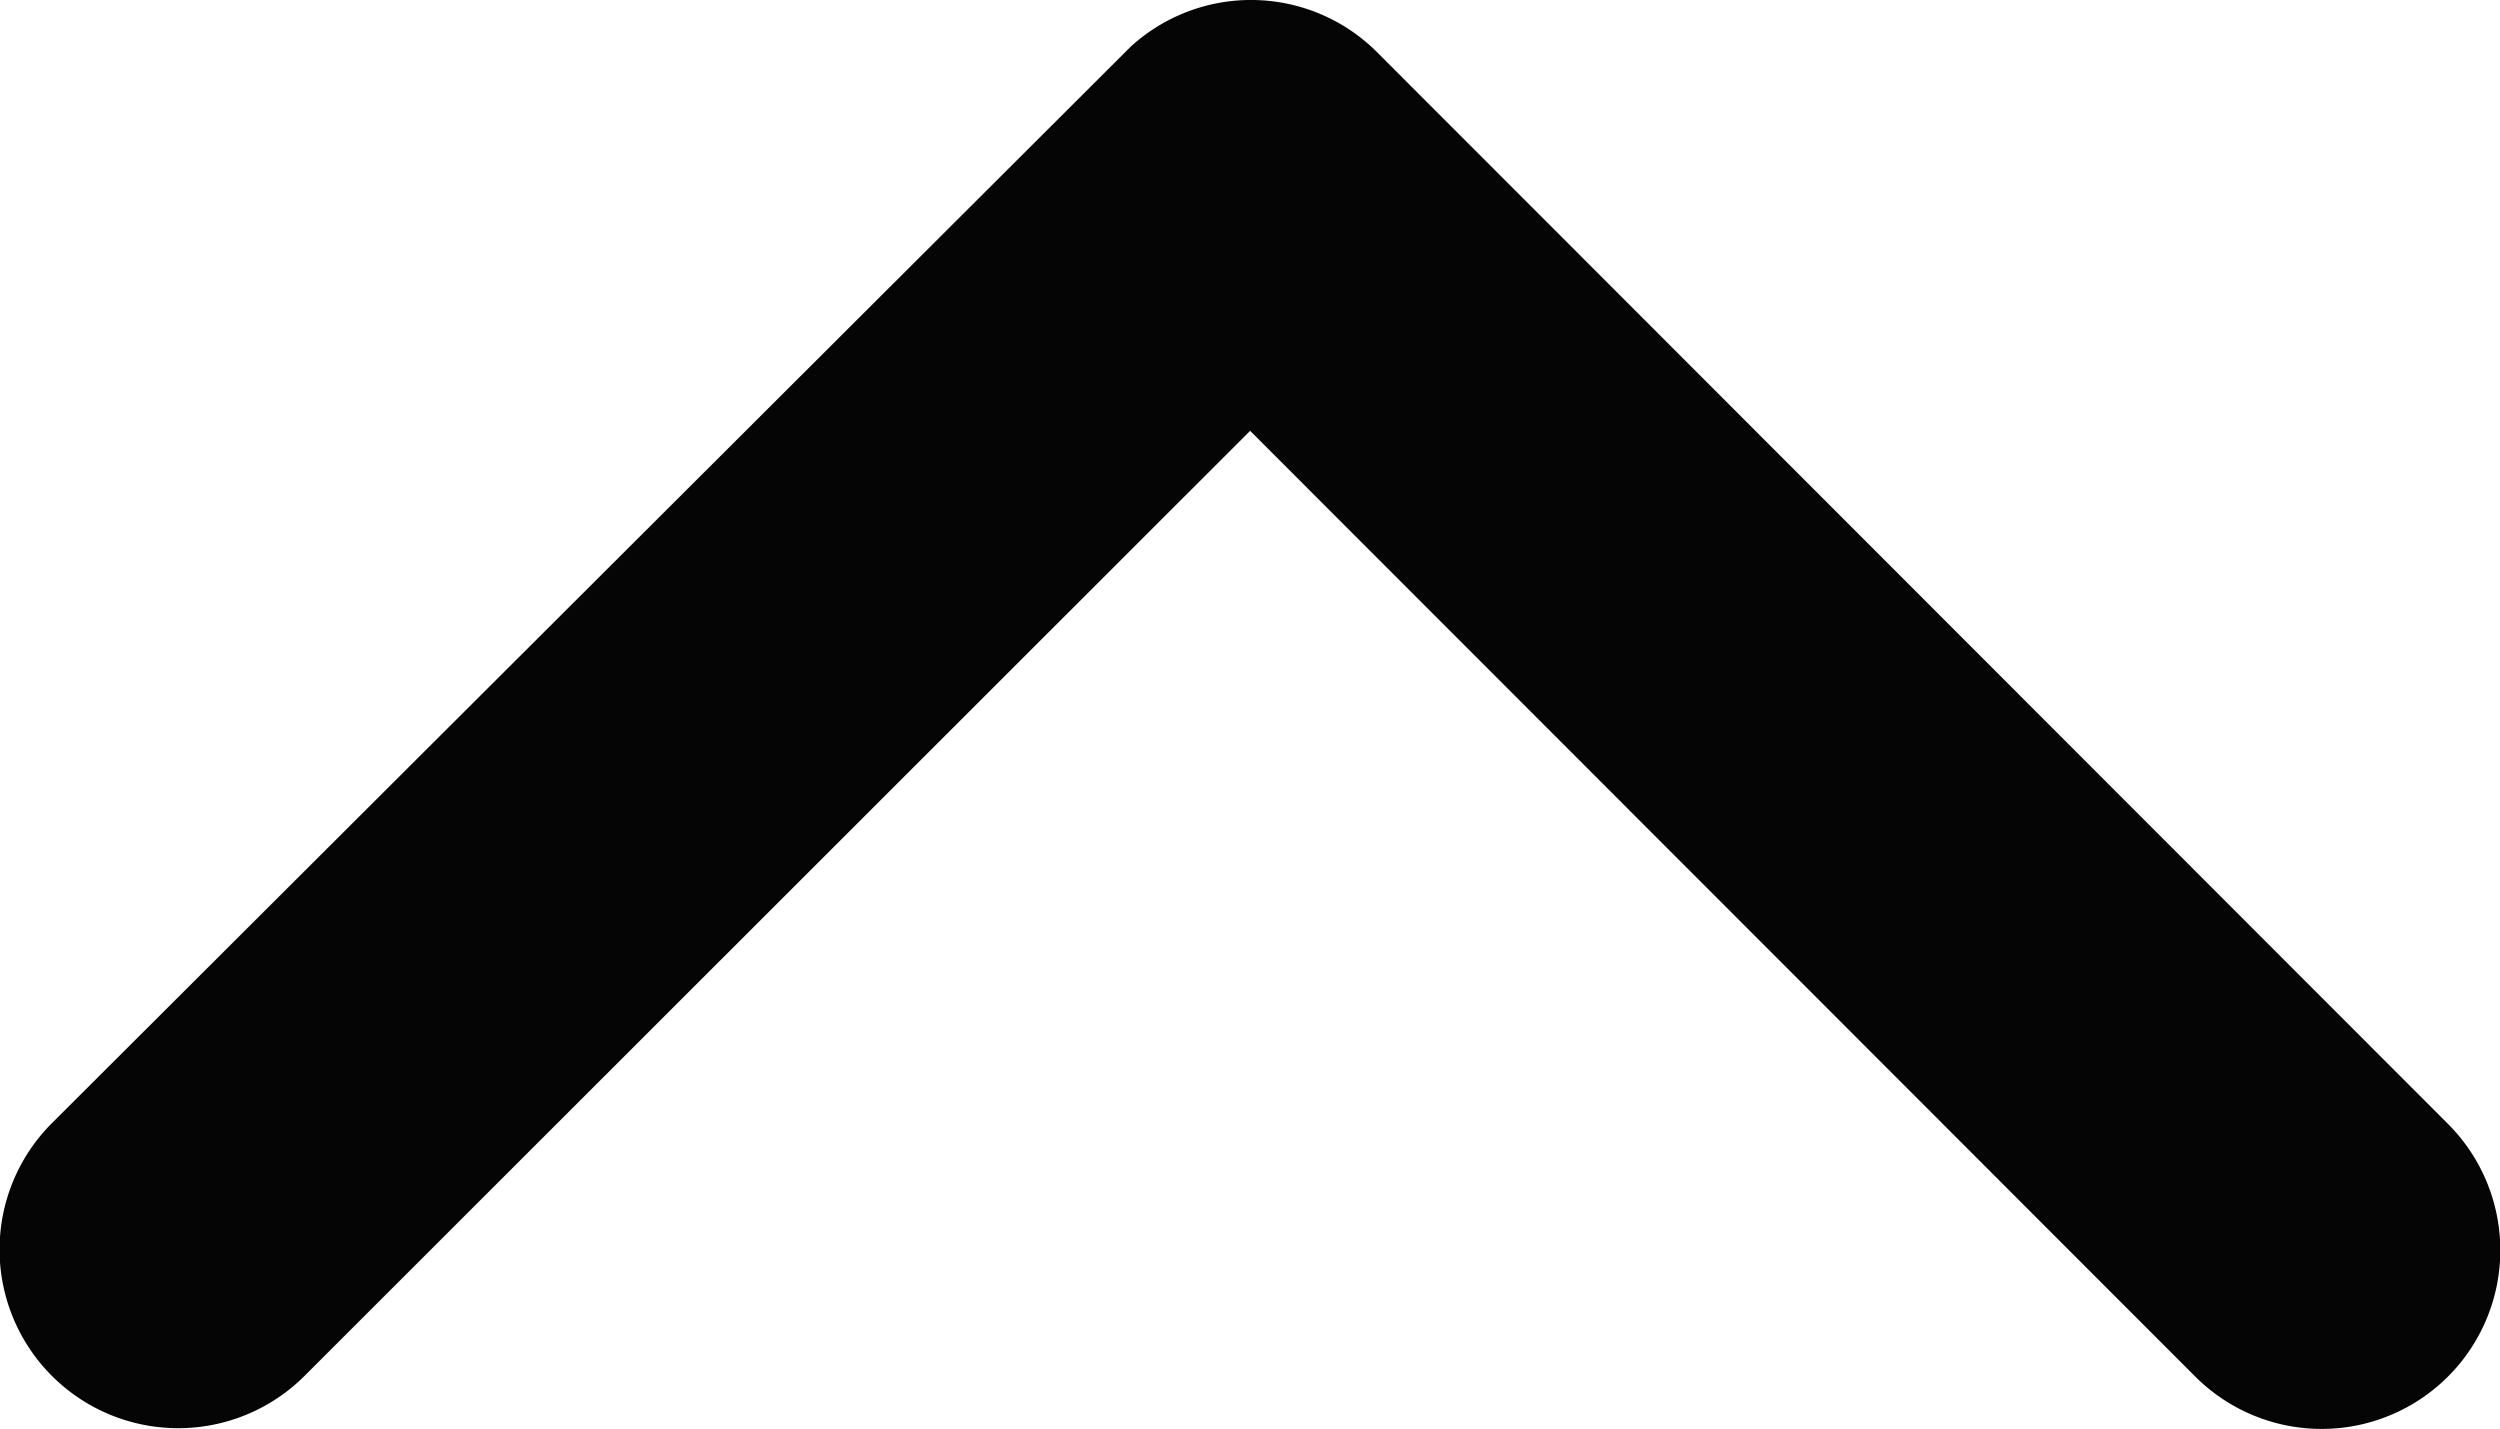
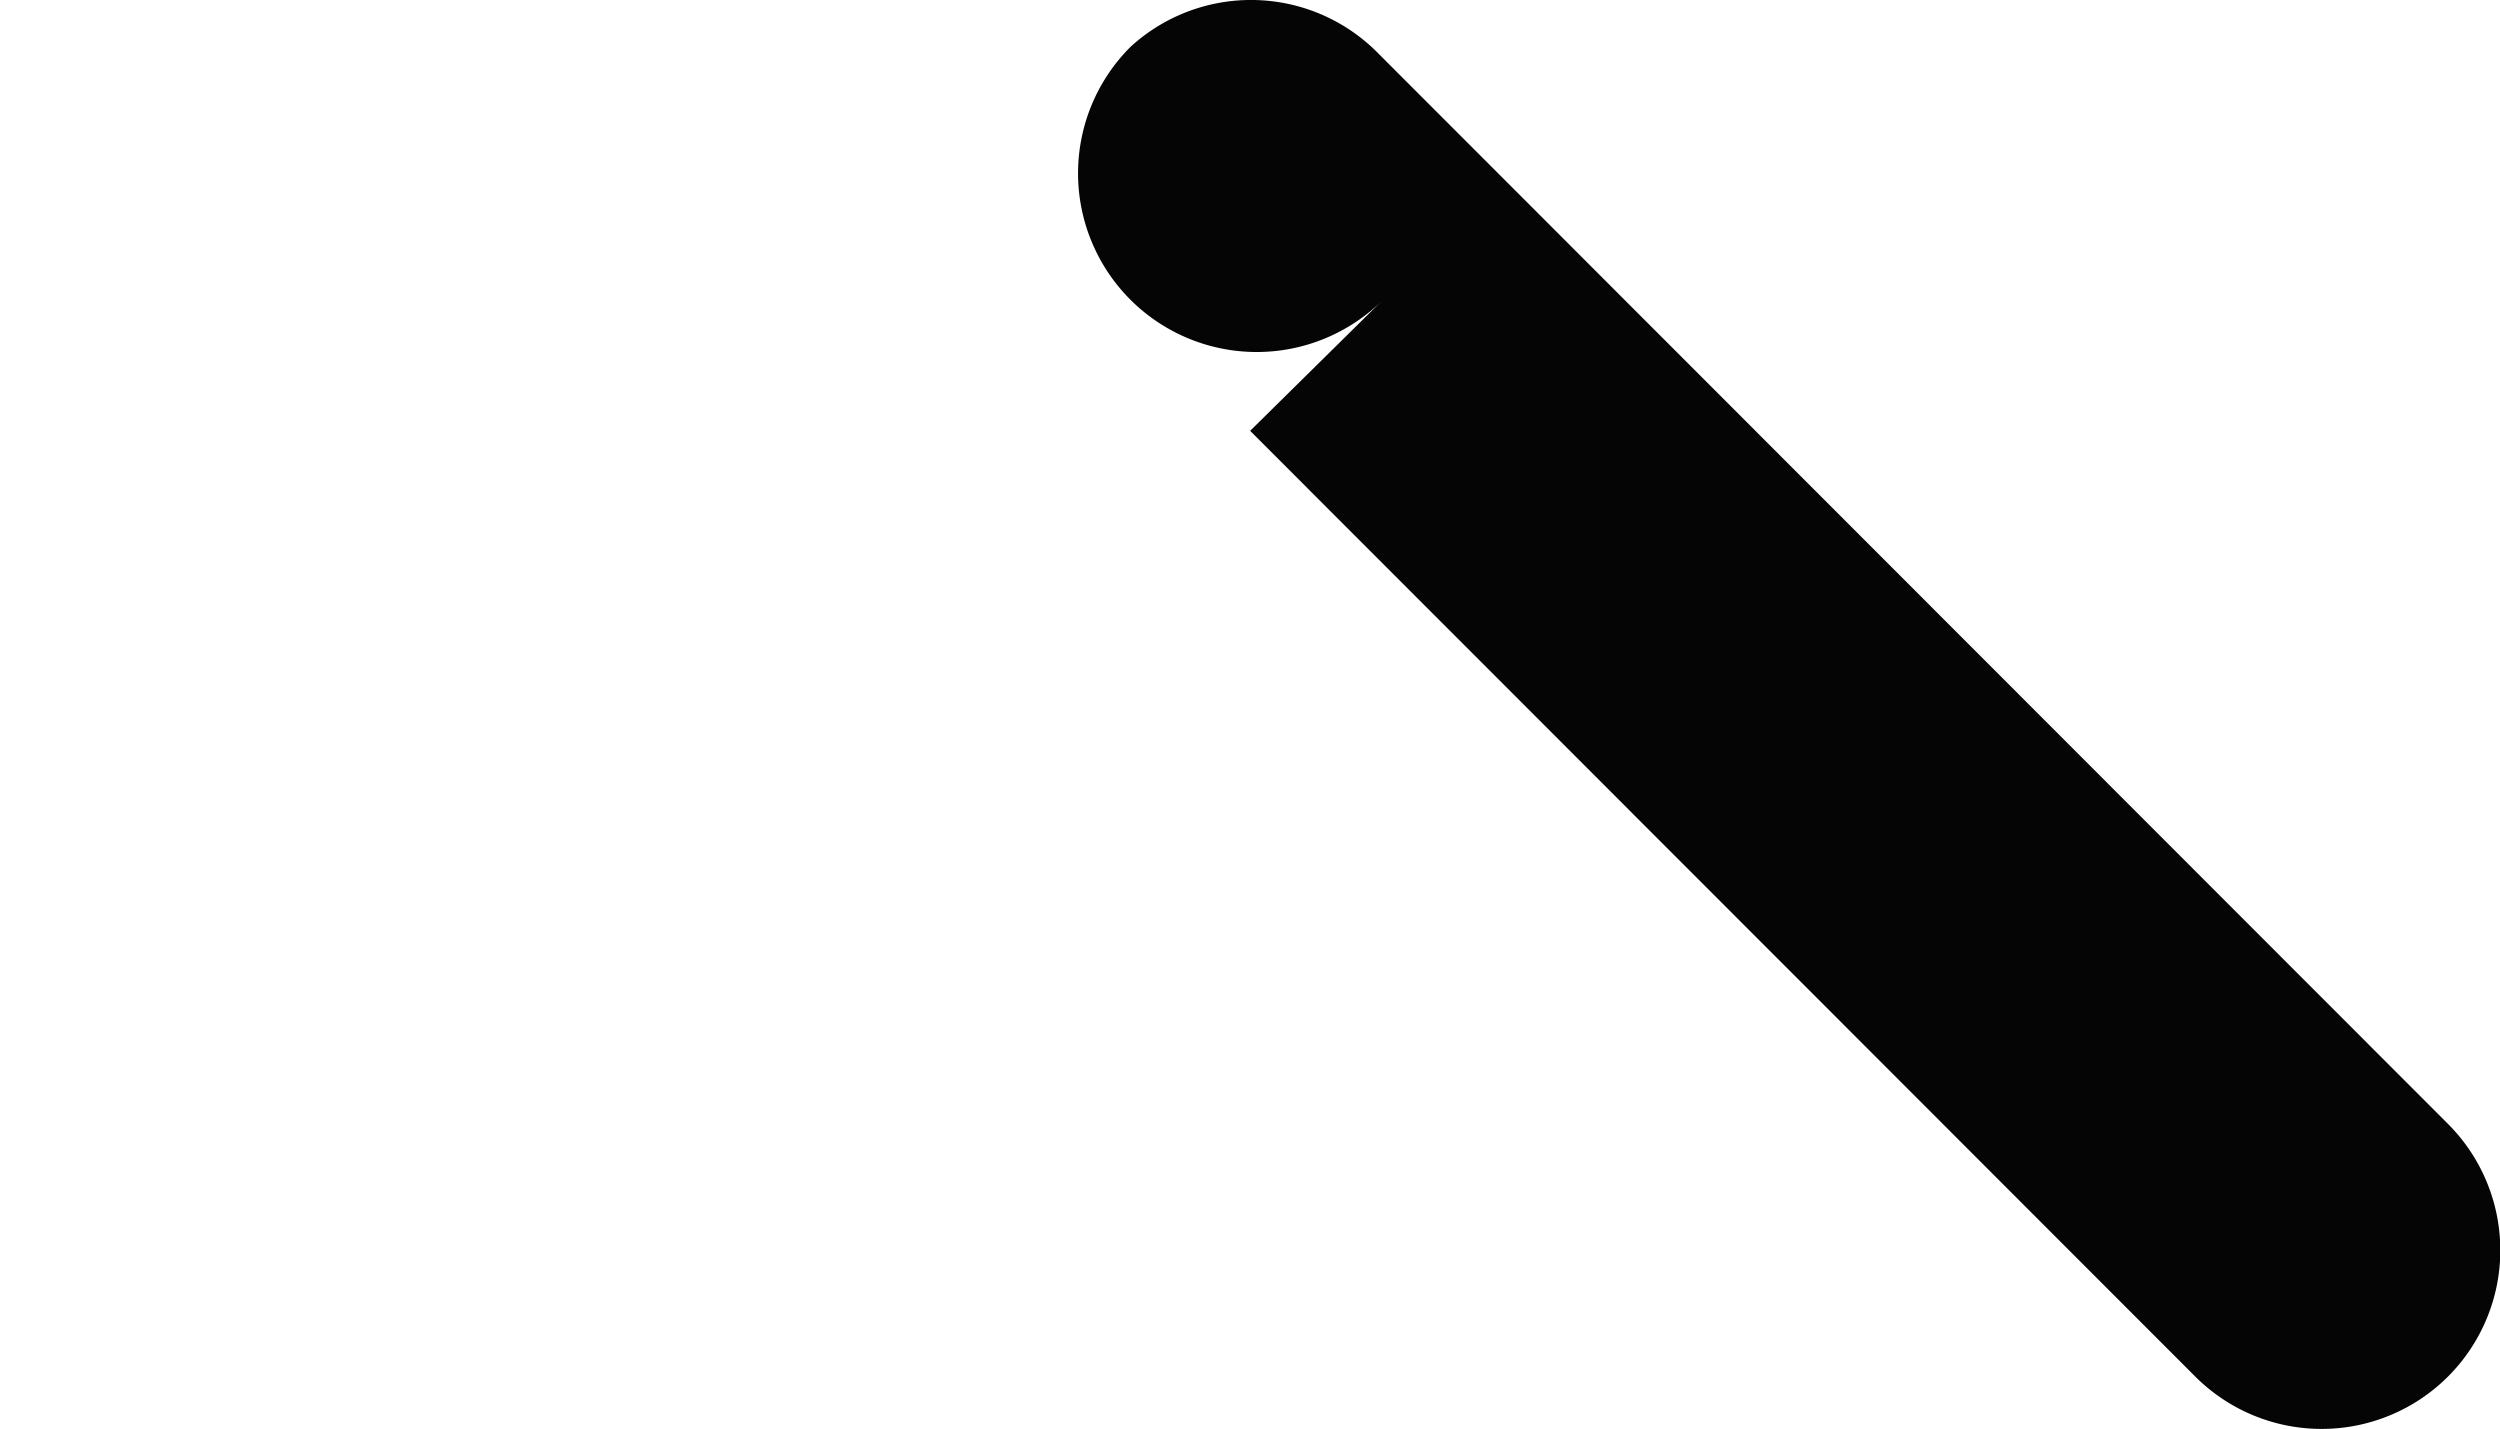
<svg xmlns="http://www.w3.org/2000/svg" width="55.218" height="31.568" viewBox="0 0 55.218 31.568">
  <g id="Icon_back_to_up" opacity="1">
-     <path id="Icon_ionic-ios-arrow-up" data-name="Icon ionic-ios-arrow-up" d="M33.8,20.767,54.68,41.66a3.946,3.946,0,0,0,5.573-5.589L36.6,12.4a3.938,3.938,0,0,0-5.441-.115L7.338,36.055a3.946,3.946,0,0,0,5.573,5.589Z" transform="translate(-6.188 -11.251)" fill="#040504" />
+     <path id="Icon_ionic-ios-arrow-up" data-name="Icon ionic-ios-arrow-up" d="M33.8,20.767,54.68,41.66a3.946,3.946,0,0,0,5.573-5.589L36.6,12.4a3.938,3.938,0,0,0-5.441-.115a3.946,3.946,0,0,0,5.573,5.589Z" transform="translate(-6.188 -11.251)" fill="#040504" />
  </g>
</svg>